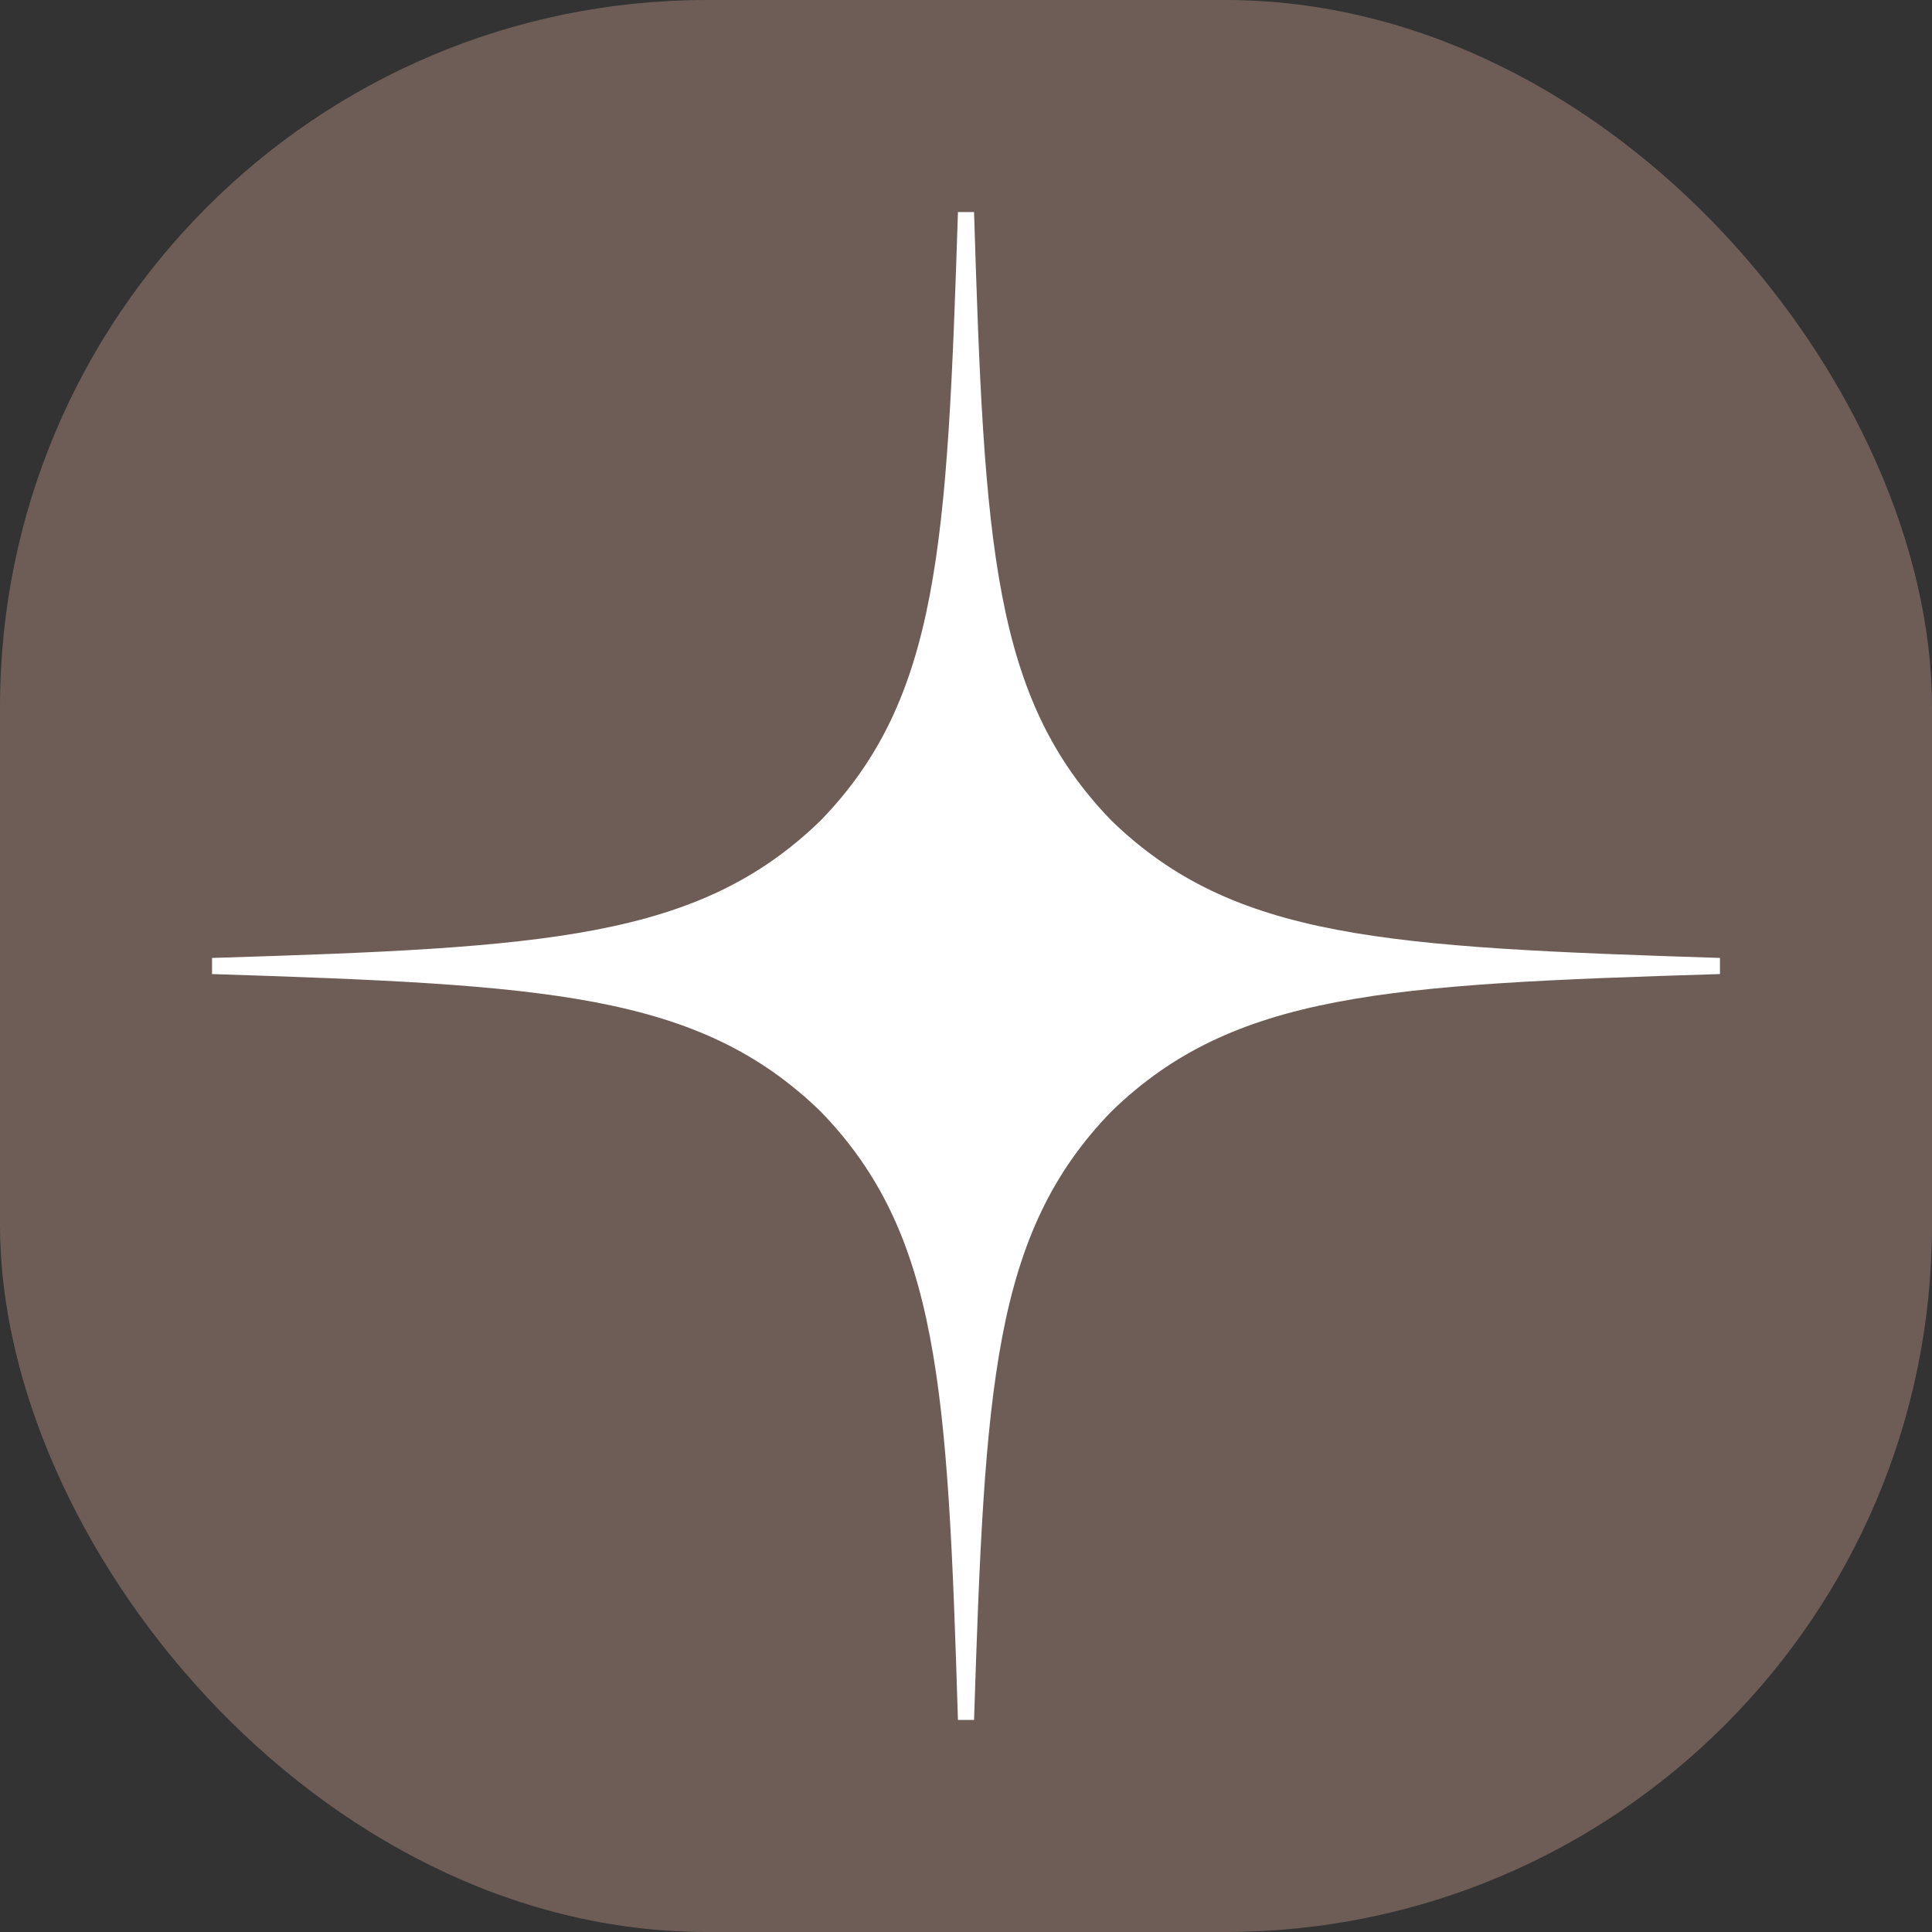
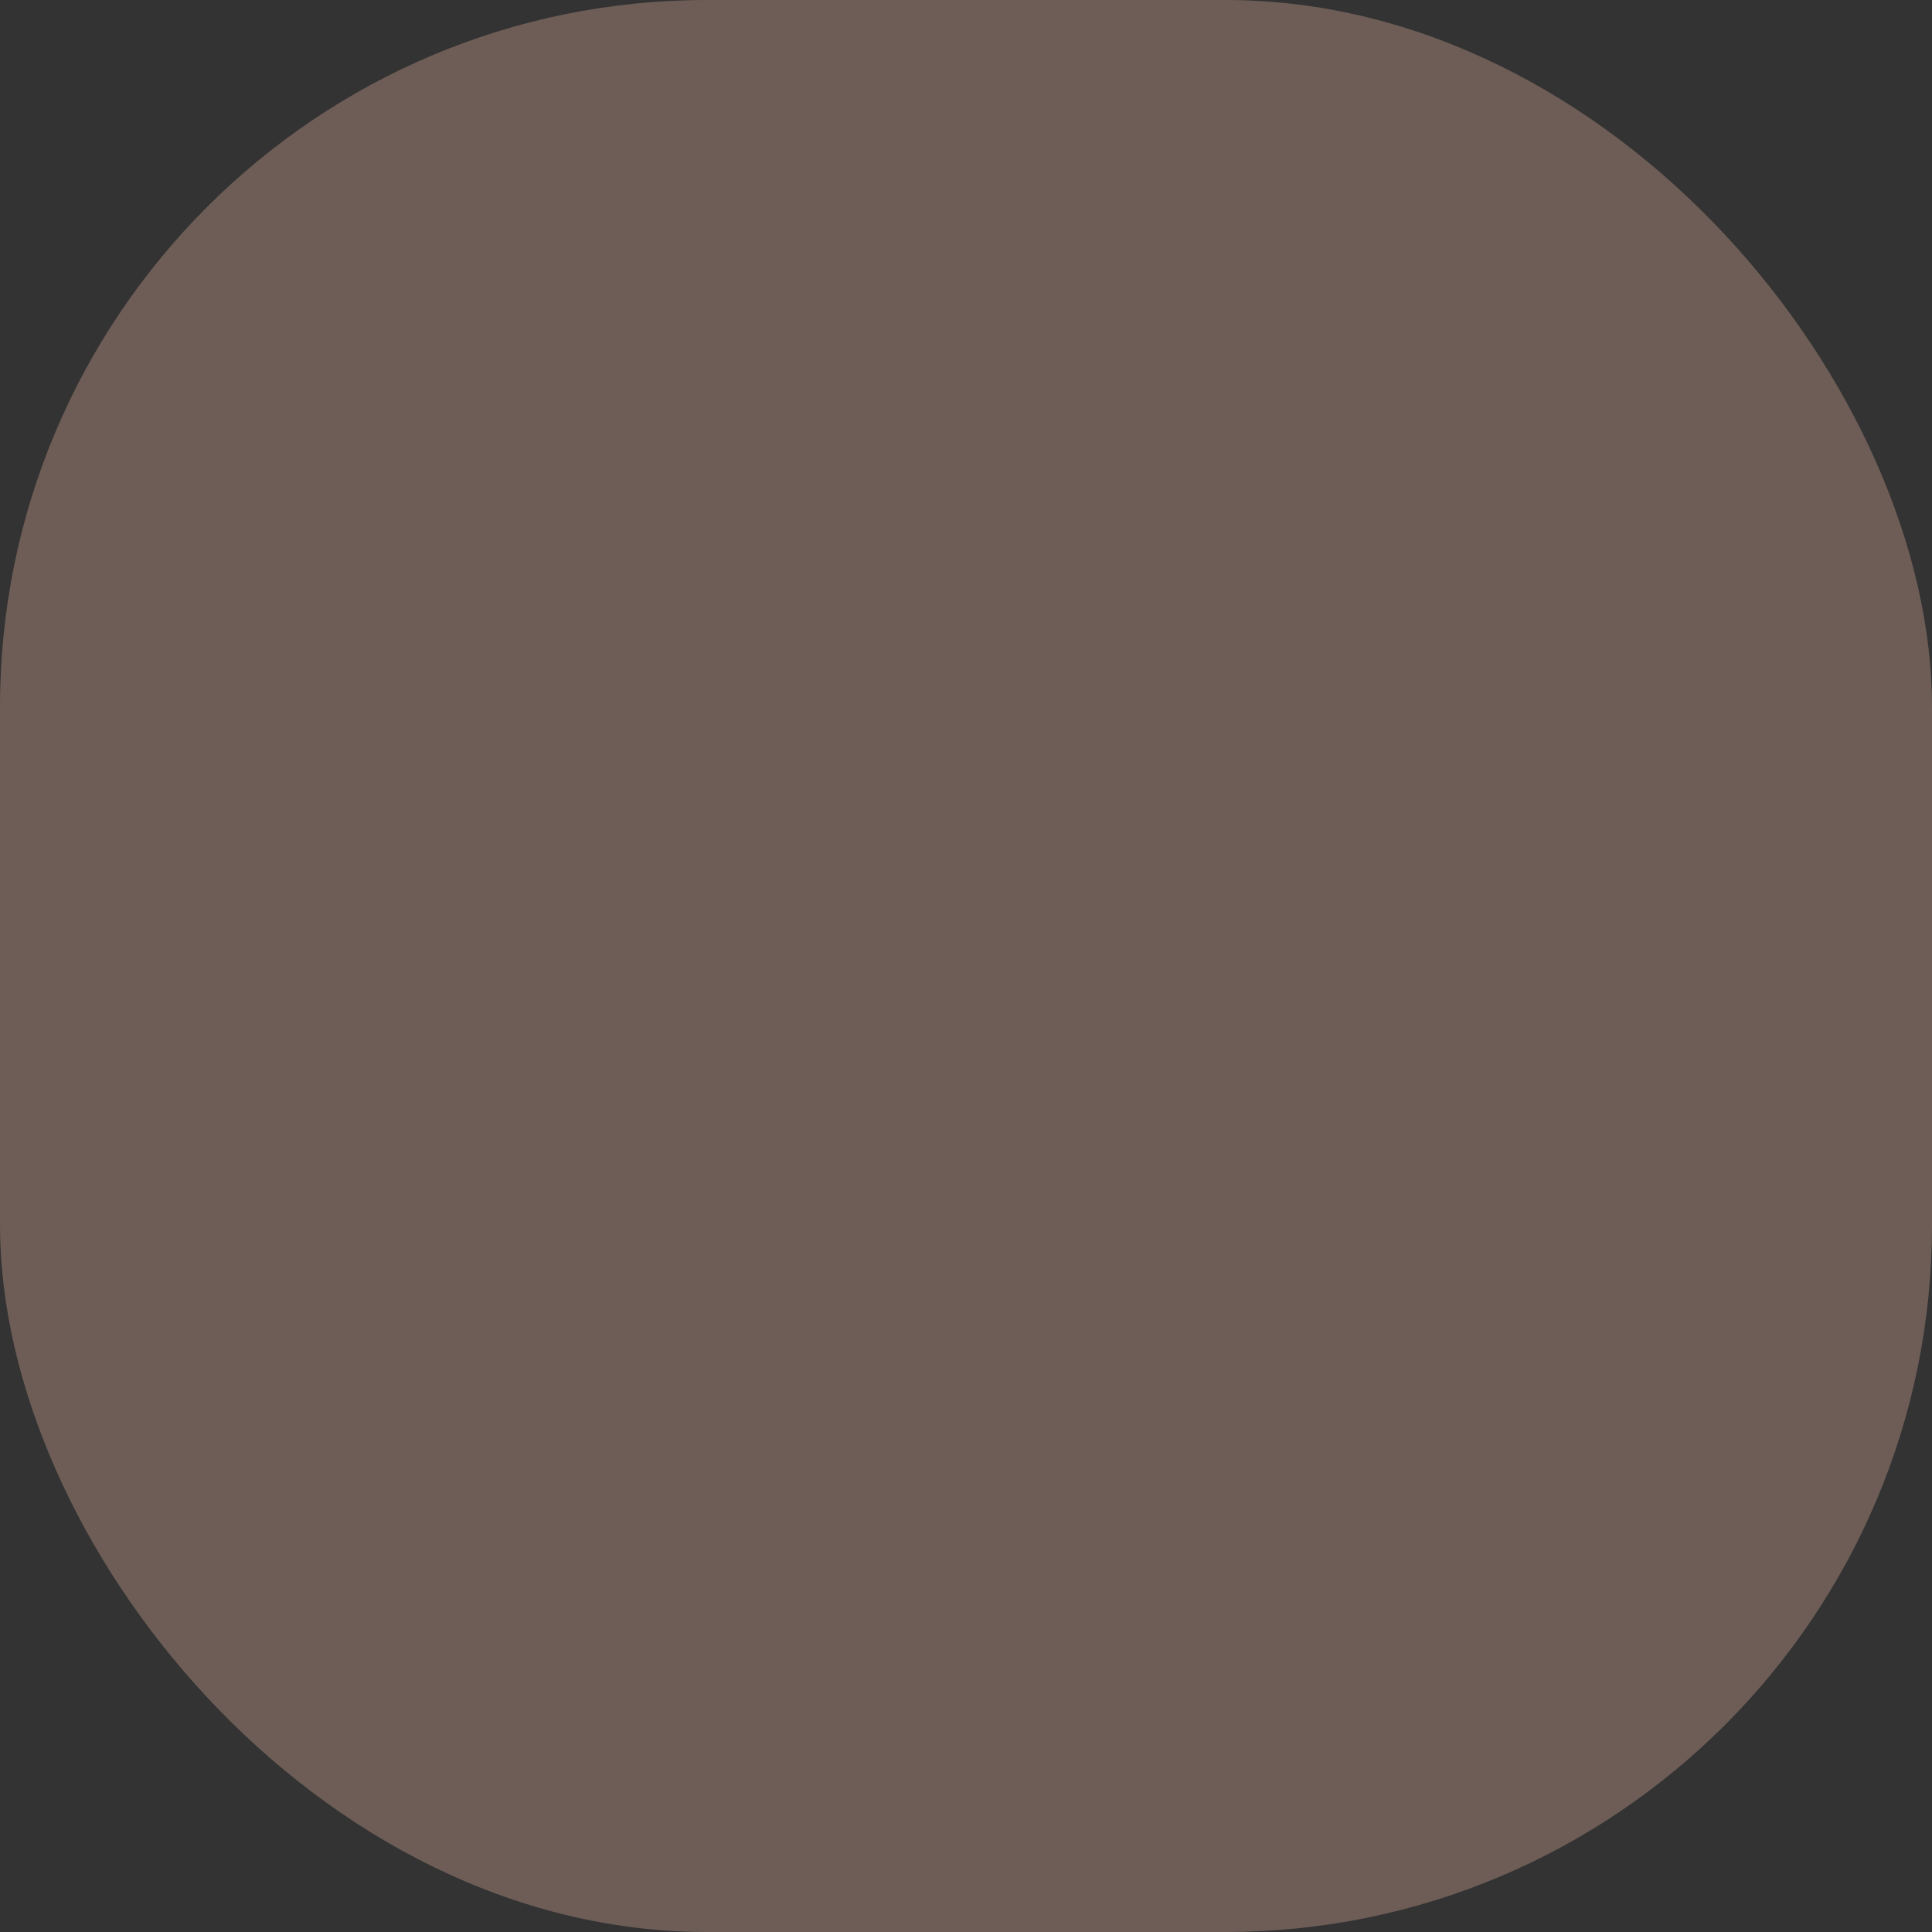
<svg xmlns="http://www.w3.org/2000/svg" width="41" height="41" viewBox="0 0 41 41" fill="none">
  <rect x="0" y="0" width="41" height="41" fill="#333333" stroke="none" />
  <rect width="41" height="41" rx="15" fill="#957A6E" fill-opacity="0.6" />
-   <path d="M36.5 20.671V20.329C29.414 20.1 26.18 19.929 23.586 17.414C21.071 14.82 20.889 11.586 20.671 4.5H20.329C20.1 11.586 19.929 14.82 17.414 17.414C14.82 19.929 11.586 20.111 4.5 20.329V20.671C11.586 20.9 14.82 21.071 17.414 23.586C19.929 26.18 20.111 29.414 20.329 36.5H20.671C20.9 29.414 21.071 26.18 23.586 23.586C26.18 21.071 29.414 20.889 36.5 20.671Z" fill="white" />
</svg>